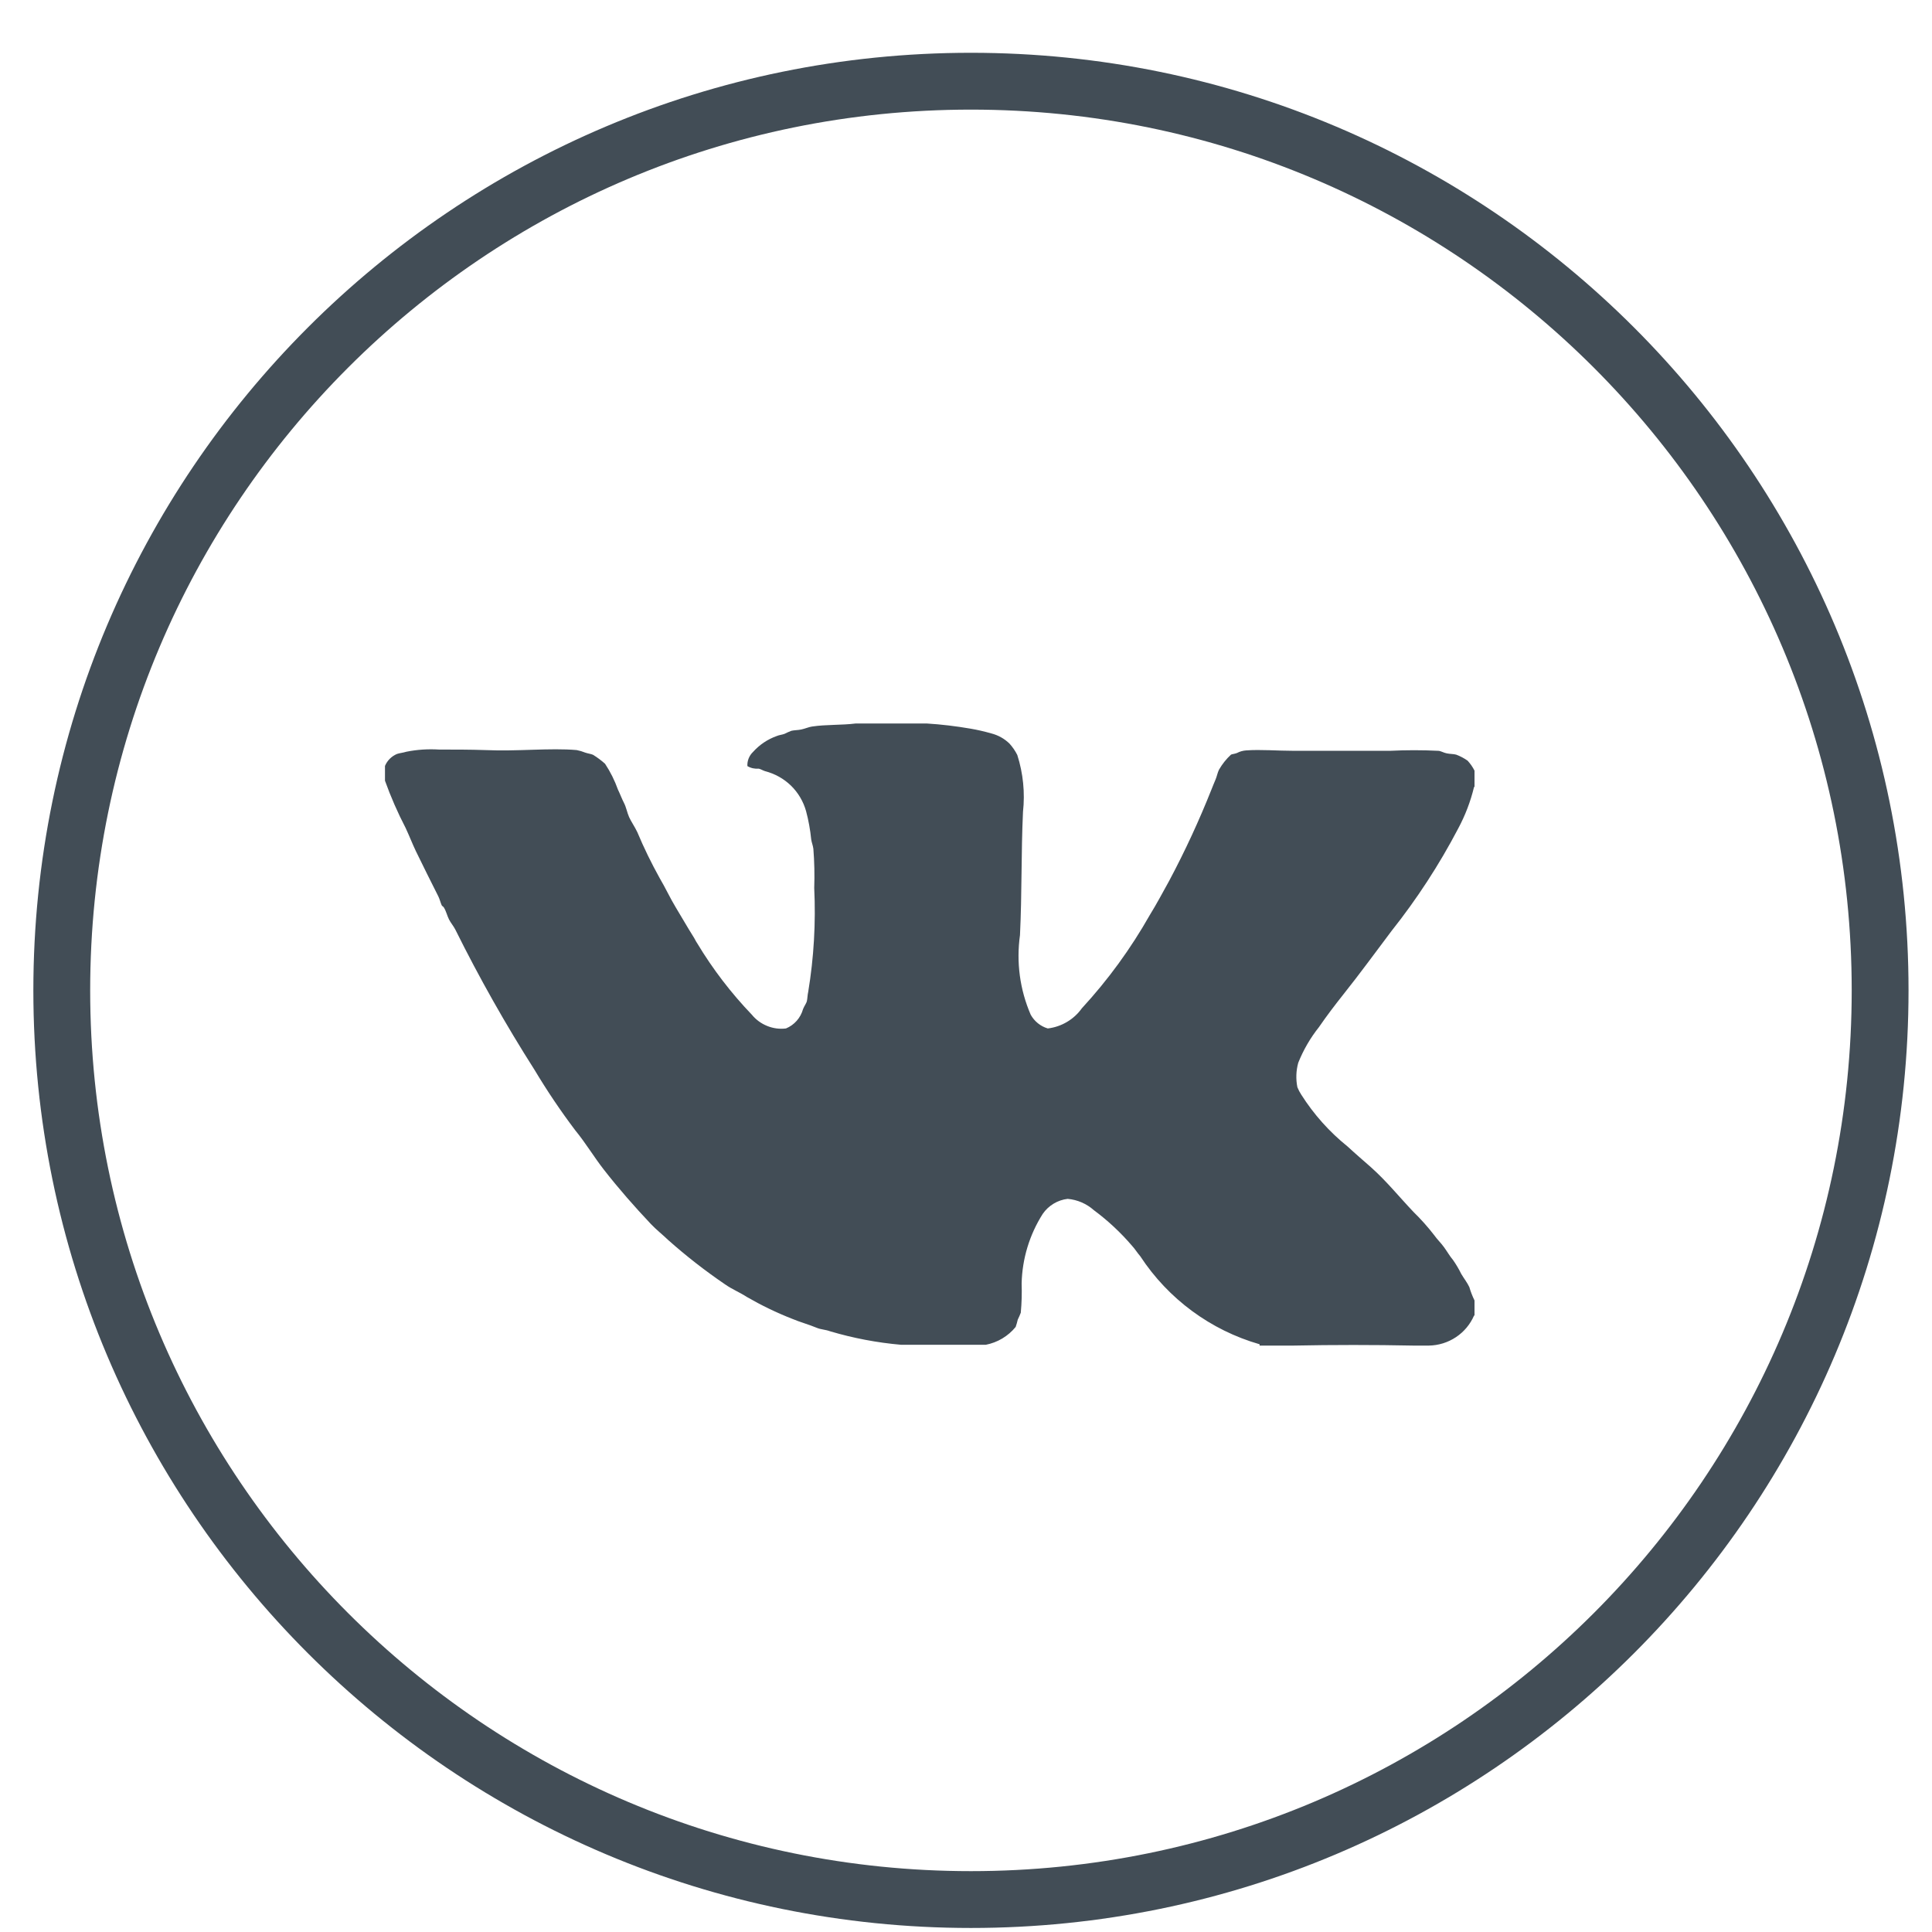
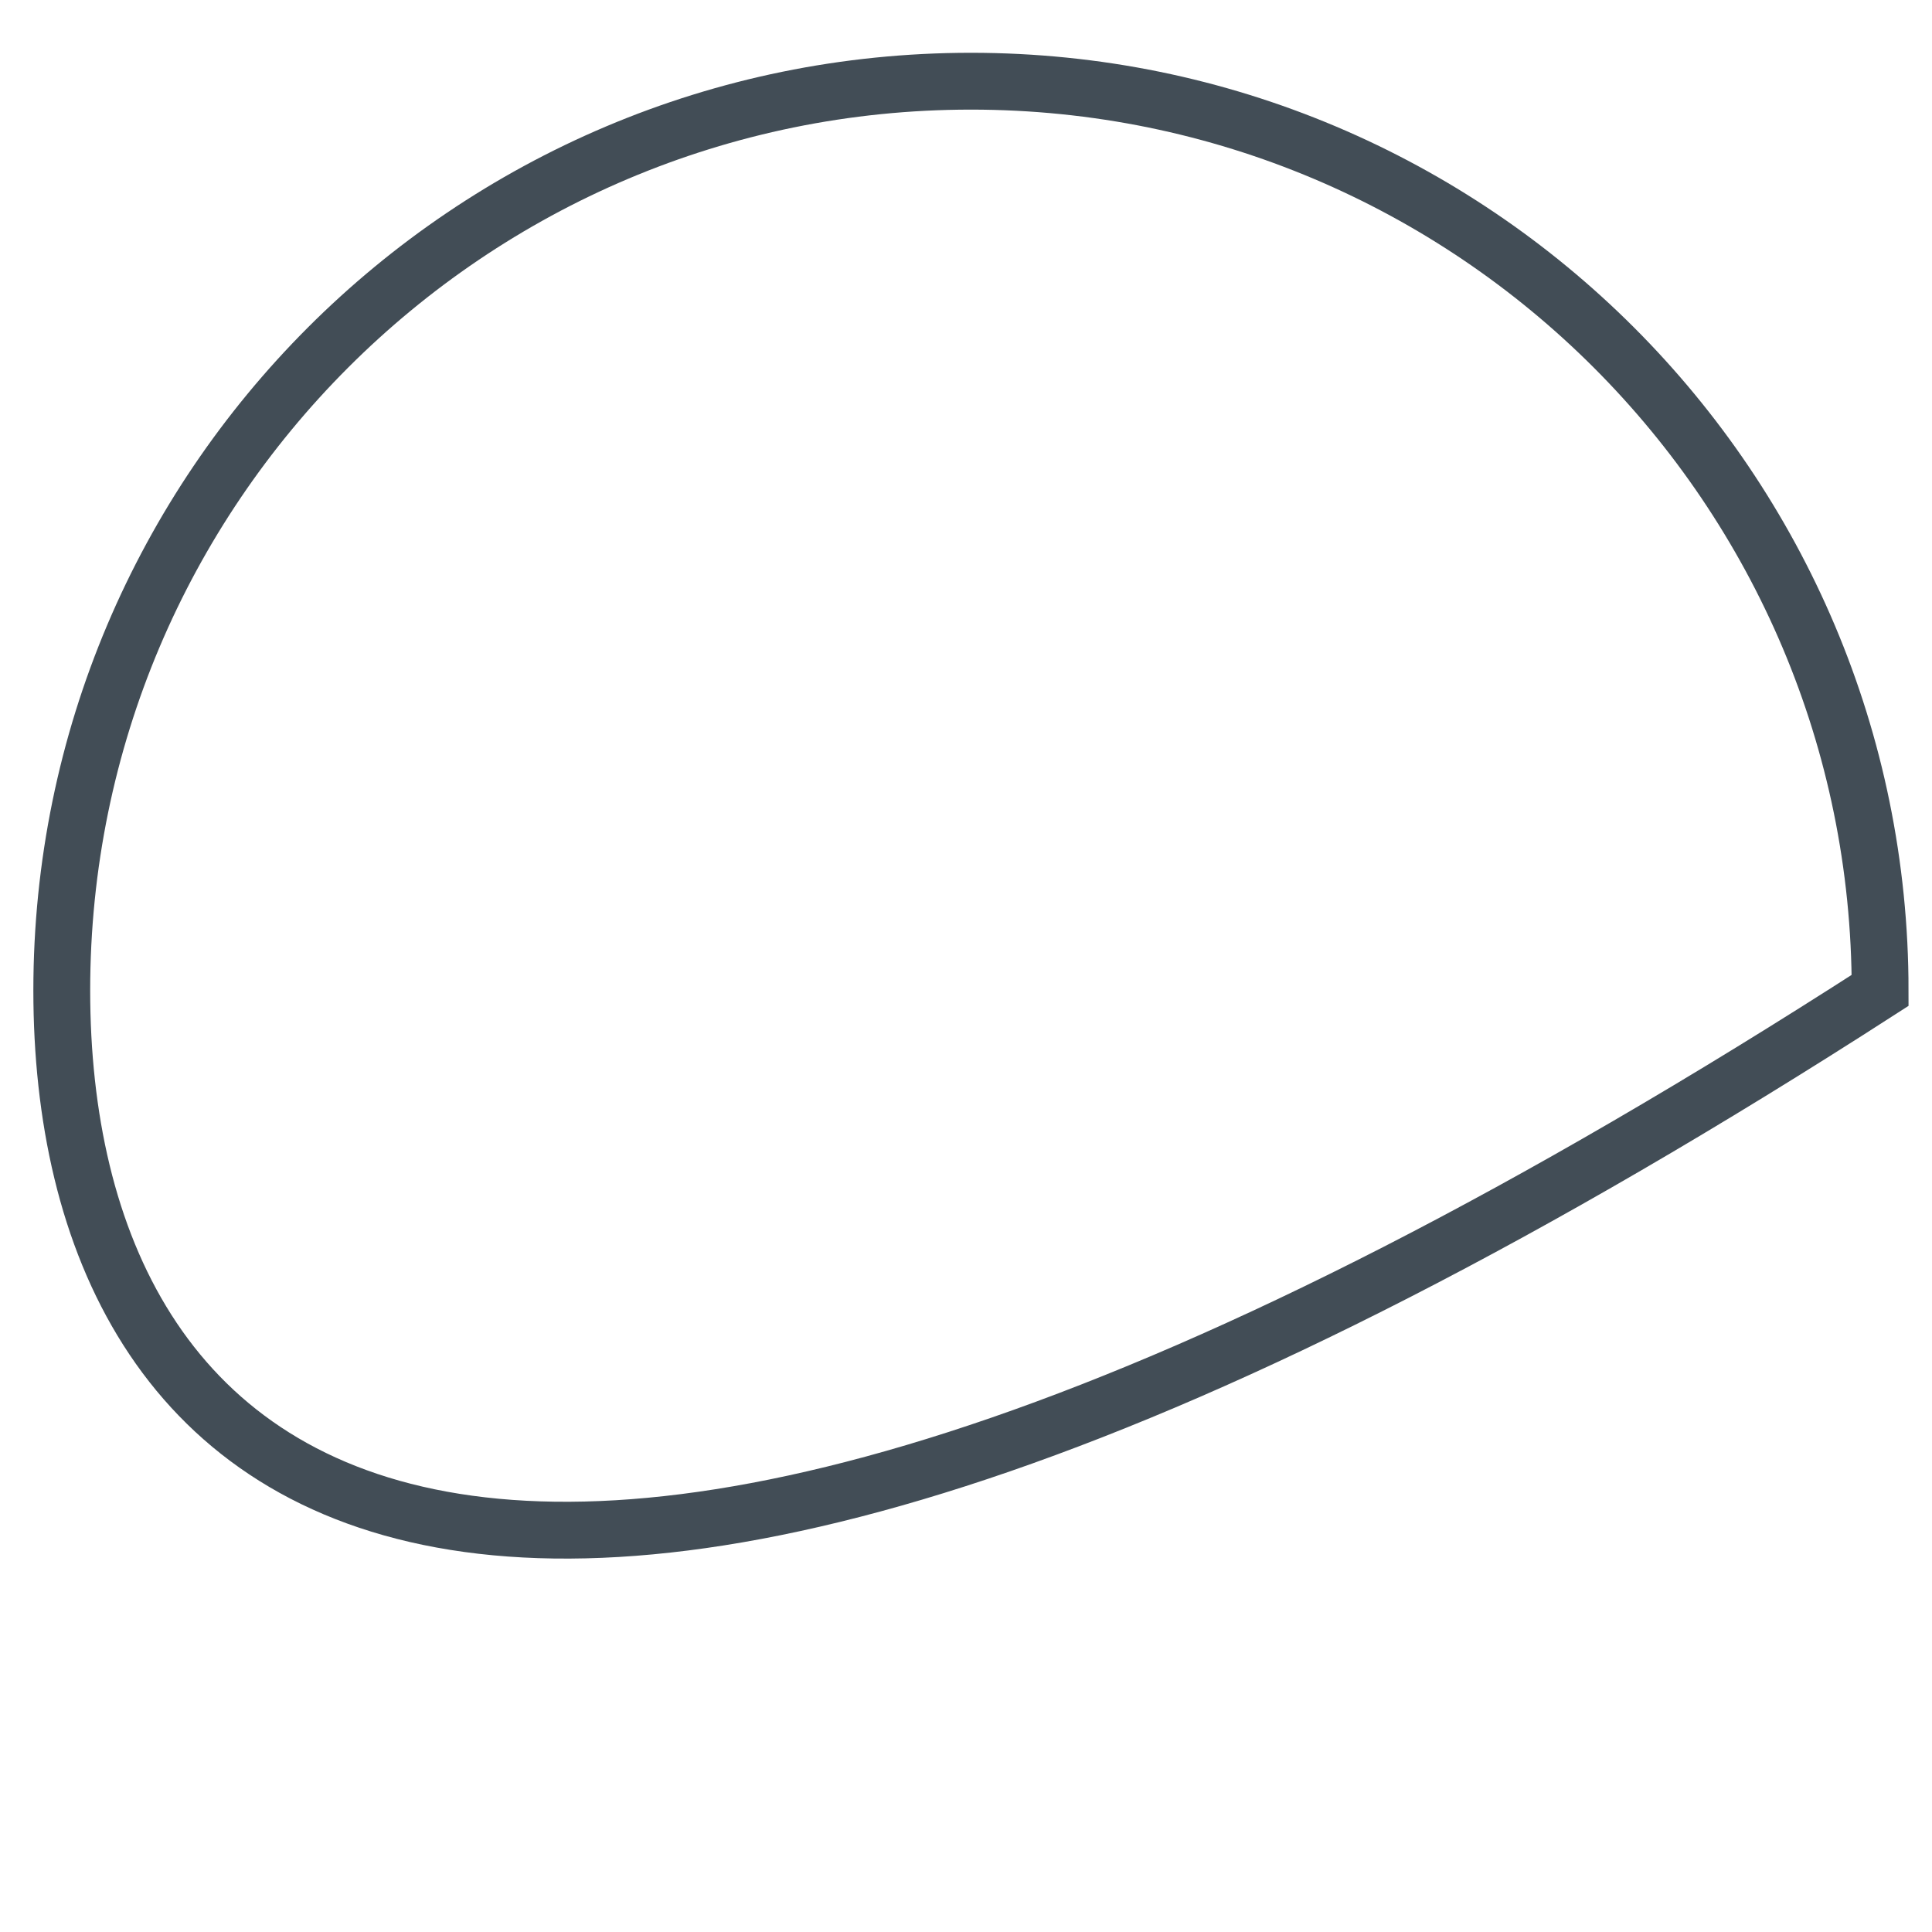
<svg xmlns="http://www.w3.org/2000/svg" width="34" height="34" viewBox="0 0 34 34" fill="none">
-   <path d="M33.087 17.429C33.087 26.265 25.924 33.429 17.087 33.429C8.251 33.429 1.087 26.265 1.087 17.429C1.087 8.592 8.251 1.429 17.087 1.429C25.924 1.429 33.087 8.592 33.087 17.429Z" stroke="#424D56" />
-   <path fill-rule="evenodd" clip-rule="evenodd" d="M17.348 23.666H15.858C15.434 23.629 15.015 23.549 14.607 23.428C14.528 23.398 14.445 23.398 14.373 23.367C14.226 23.306 14.078 23.267 13.941 23.209C13.665 23.101 13.397 22.971 13.141 22.823C13.015 22.741 12.881 22.688 12.762 22.604C12.412 22.366 12.078 22.106 11.762 21.825C11.657 21.724 11.547 21.639 11.452 21.538C11.169 21.238 10.887 20.918 10.627 20.584C10.456 20.366 10.31 20.119 10.127 19.896C9.868 19.554 9.628 19.197 9.407 18.828C8.9 18.032 8.435 17.209 8.015 16.363C7.984 16.3 7.934 16.244 7.902 16.181C7.87 16.119 7.852 16.034 7.811 15.97C7.799 15.95 7.781 15.948 7.773 15.931C7.751 15.882 7.739 15.825 7.713 15.773C7.58 15.508 7.451 15.252 7.319 14.979C7.255 14.845 7.201 14.704 7.138 14.57C6.999 14.302 6.877 14.024 6.775 13.739V13.479C6.815 13.384 6.891 13.308 6.987 13.268C7.034 13.252 7.087 13.249 7.153 13.229C7.342 13.191 7.535 13.179 7.728 13.191C7.995 13.191 8.274 13.191 8.537 13.2C9.117 13.226 9.672 13.159 10.149 13.2C10.2 13.21 10.251 13.225 10.3 13.245C10.346 13.261 10.4 13.267 10.436 13.283C10.511 13.329 10.582 13.382 10.648 13.441C10.742 13.583 10.818 13.736 10.875 13.896C10.913 13.973 10.941 14.053 10.981 14.13C11.021 14.207 11.036 14.3 11.071 14.379C11.106 14.457 11.171 14.55 11.215 14.643C11.331 14.92 11.463 15.19 11.609 15.453C11.709 15.621 11.793 15.806 11.896 15.975C11.999 16.143 12.096 16.317 12.196 16.474C12.224 16.515 12.242 16.561 12.271 16.602C12.543 17.055 12.866 17.476 13.232 17.858C13.303 17.945 13.396 18.013 13.501 18.055C13.606 18.098 13.72 18.113 13.832 18.099C13.904 18.069 13.969 18.023 14.021 17.964C14.073 17.905 14.111 17.835 14.132 17.759C14.153 17.704 14.19 17.66 14.2 17.616C14.21 17.572 14.21 17.511 14.223 17.456C14.323 16.852 14.358 16.239 14.329 15.627C14.337 15.397 14.332 15.167 14.314 14.938C14.307 14.88 14.284 14.828 14.276 14.773C14.259 14.604 14.229 14.436 14.185 14.273C14.137 14.103 14.046 13.949 13.92 13.826C13.793 13.703 13.637 13.616 13.466 13.572C13.424 13.559 13.391 13.536 13.353 13.527C13.283 13.533 13.213 13.518 13.153 13.482C13.15 13.436 13.158 13.39 13.175 13.347C13.193 13.303 13.219 13.264 13.253 13.232C13.366 13.106 13.509 13.01 13.669 12.953C13.71 12.935 13.762 12.931 13.805 12.915C13.844 12.895 13.885 12.877 13.926 12.861C13.98 12.848 14.04 12.851 14.1 12.838C14.16 12.826 14.237 12.793 14.289 12.786C14.54 12.748 14.808 12.764 15.061 12.732H16.307C16.566 12.748 16.823 12.779 17.079 12.823C17.201 12.844 17.323 12.872 17.442 12.906C17.565 12.937 17.677 12.999 17.767 13.088C17.821 13.148 17.867 13.215 17.903 13.287C18.006 13.61 18.04 13.951 18.003 14.287C17.969 15.018 17.986 15.714 17.95 16.457C17.883 16.933 17.948 17.417 18.139 17.858C18.204 17.974 18.311 18.061 18.439 18.099C18.558 18.085 18.673 18.046 18.776 17.985C18.88 17.924 18.969 17.842 19.039 17.744C19.499 17.245 19.9 16.694 20.234 16.104C20.358 15.903 20.463 15.704 20.574 15.504C20.854 14.979 21.104 14.438 21.323 13.886C21.346 13.831 21.367 13.774 21.391 13.72C21.415 13.665 21.426 13.598 21.452 13.546C21.509 13.447 21.58 13.357 21.664 13.28C21.682 13.271 21.731 13.267 21.77 13.251C21.819 13.225 21.873 13.21 21.929 13.206C22.188 13.187 22.478 13.213 22.768 13.213H24.463C24.745 13.199 25.028 13.199 25.31 13.213C25.353 13.213 25.405 13.248 25.461 13.258C25.517 13.27 25.587 13.268 25.628 13.281C25.699 13.308 25.766 13.343 25.828 13.387C25.876 13.44 25.917 13.498 25.949 13.562V13.848H25.941C25.88 14.104 25.785 14.351 25.661 14.582C25.328 15.218 24.935 15.821 24.489 16.383C24.217 16.744 23.933 17.134 23.634 17.509C23.496 17.683 23.349 17.875 23.211 18.076C23.059 18.267 22.937 18.478 22.847 18.703C22.808 18.844 22.803 18.992 22.832 19.134C22.851 19.18 22.873 19.223 22.9 19.264C23.12 19.611 23.396 19.92 23.717 20.178C23.852 20.303 23.991 20.422 24.126 20.541C24.4 20.785 24.616 21.055 24.875 21.328C25.005 21.455 25.127 21.591 25.238 21.735C25.289 21.808 25.357 21.872 25.412 21.948C25.467 22.023 25.512 22.105 25.571 22.174C25.625 22.251 25.673 22.332 25.714 22.416C25.762 22.498 25.822 22.573 25.858 22.651C25.881 22.731 25.912 22.81 25.949 22.886V23.151H25.941C25.874 23.306 25.763 23.439 25.622 23.532C25.481 23.626 25.316 23.677 25.147 23.68H24.867C24.186 23.666 23.453 23.666 22.767 23.68H22.167V23.657C21.304 23.409 20.559 22.859 20.067 22.108C20.015 22.049 19.976 21.982 19.923 21.925C19.723 21.691 19.497 21.48 19.25 21.297C19.122 21.183 18.96 21.113 18.789 21.098C18.701 21.108 18.617 21.137 18.541 21.183C18.465 21.229 18.4 21.29 18.35 21.363C18.117 21.73 17.989 22.153 17.979 22.587C17.985 22.759 17.98 22.931 17.964 23.102C17.948 23.143 17.931 23.183 17.911 23.223C17.901 23.266 17.889 23.309 17.874 23.352C17.741 23.515 17.555 23.626 17.348 23.666Z" fill="#424D56" />
+   <path d="M33.087 17.429C8.251 33.429 1.087 26.265 1.087 17.429C1.087 8.592 8.251 1.429 17.087 1.429C25.924 1.429 33.087 8.592 33.087 17.429Z" stroke="#424D56" />
</svg>